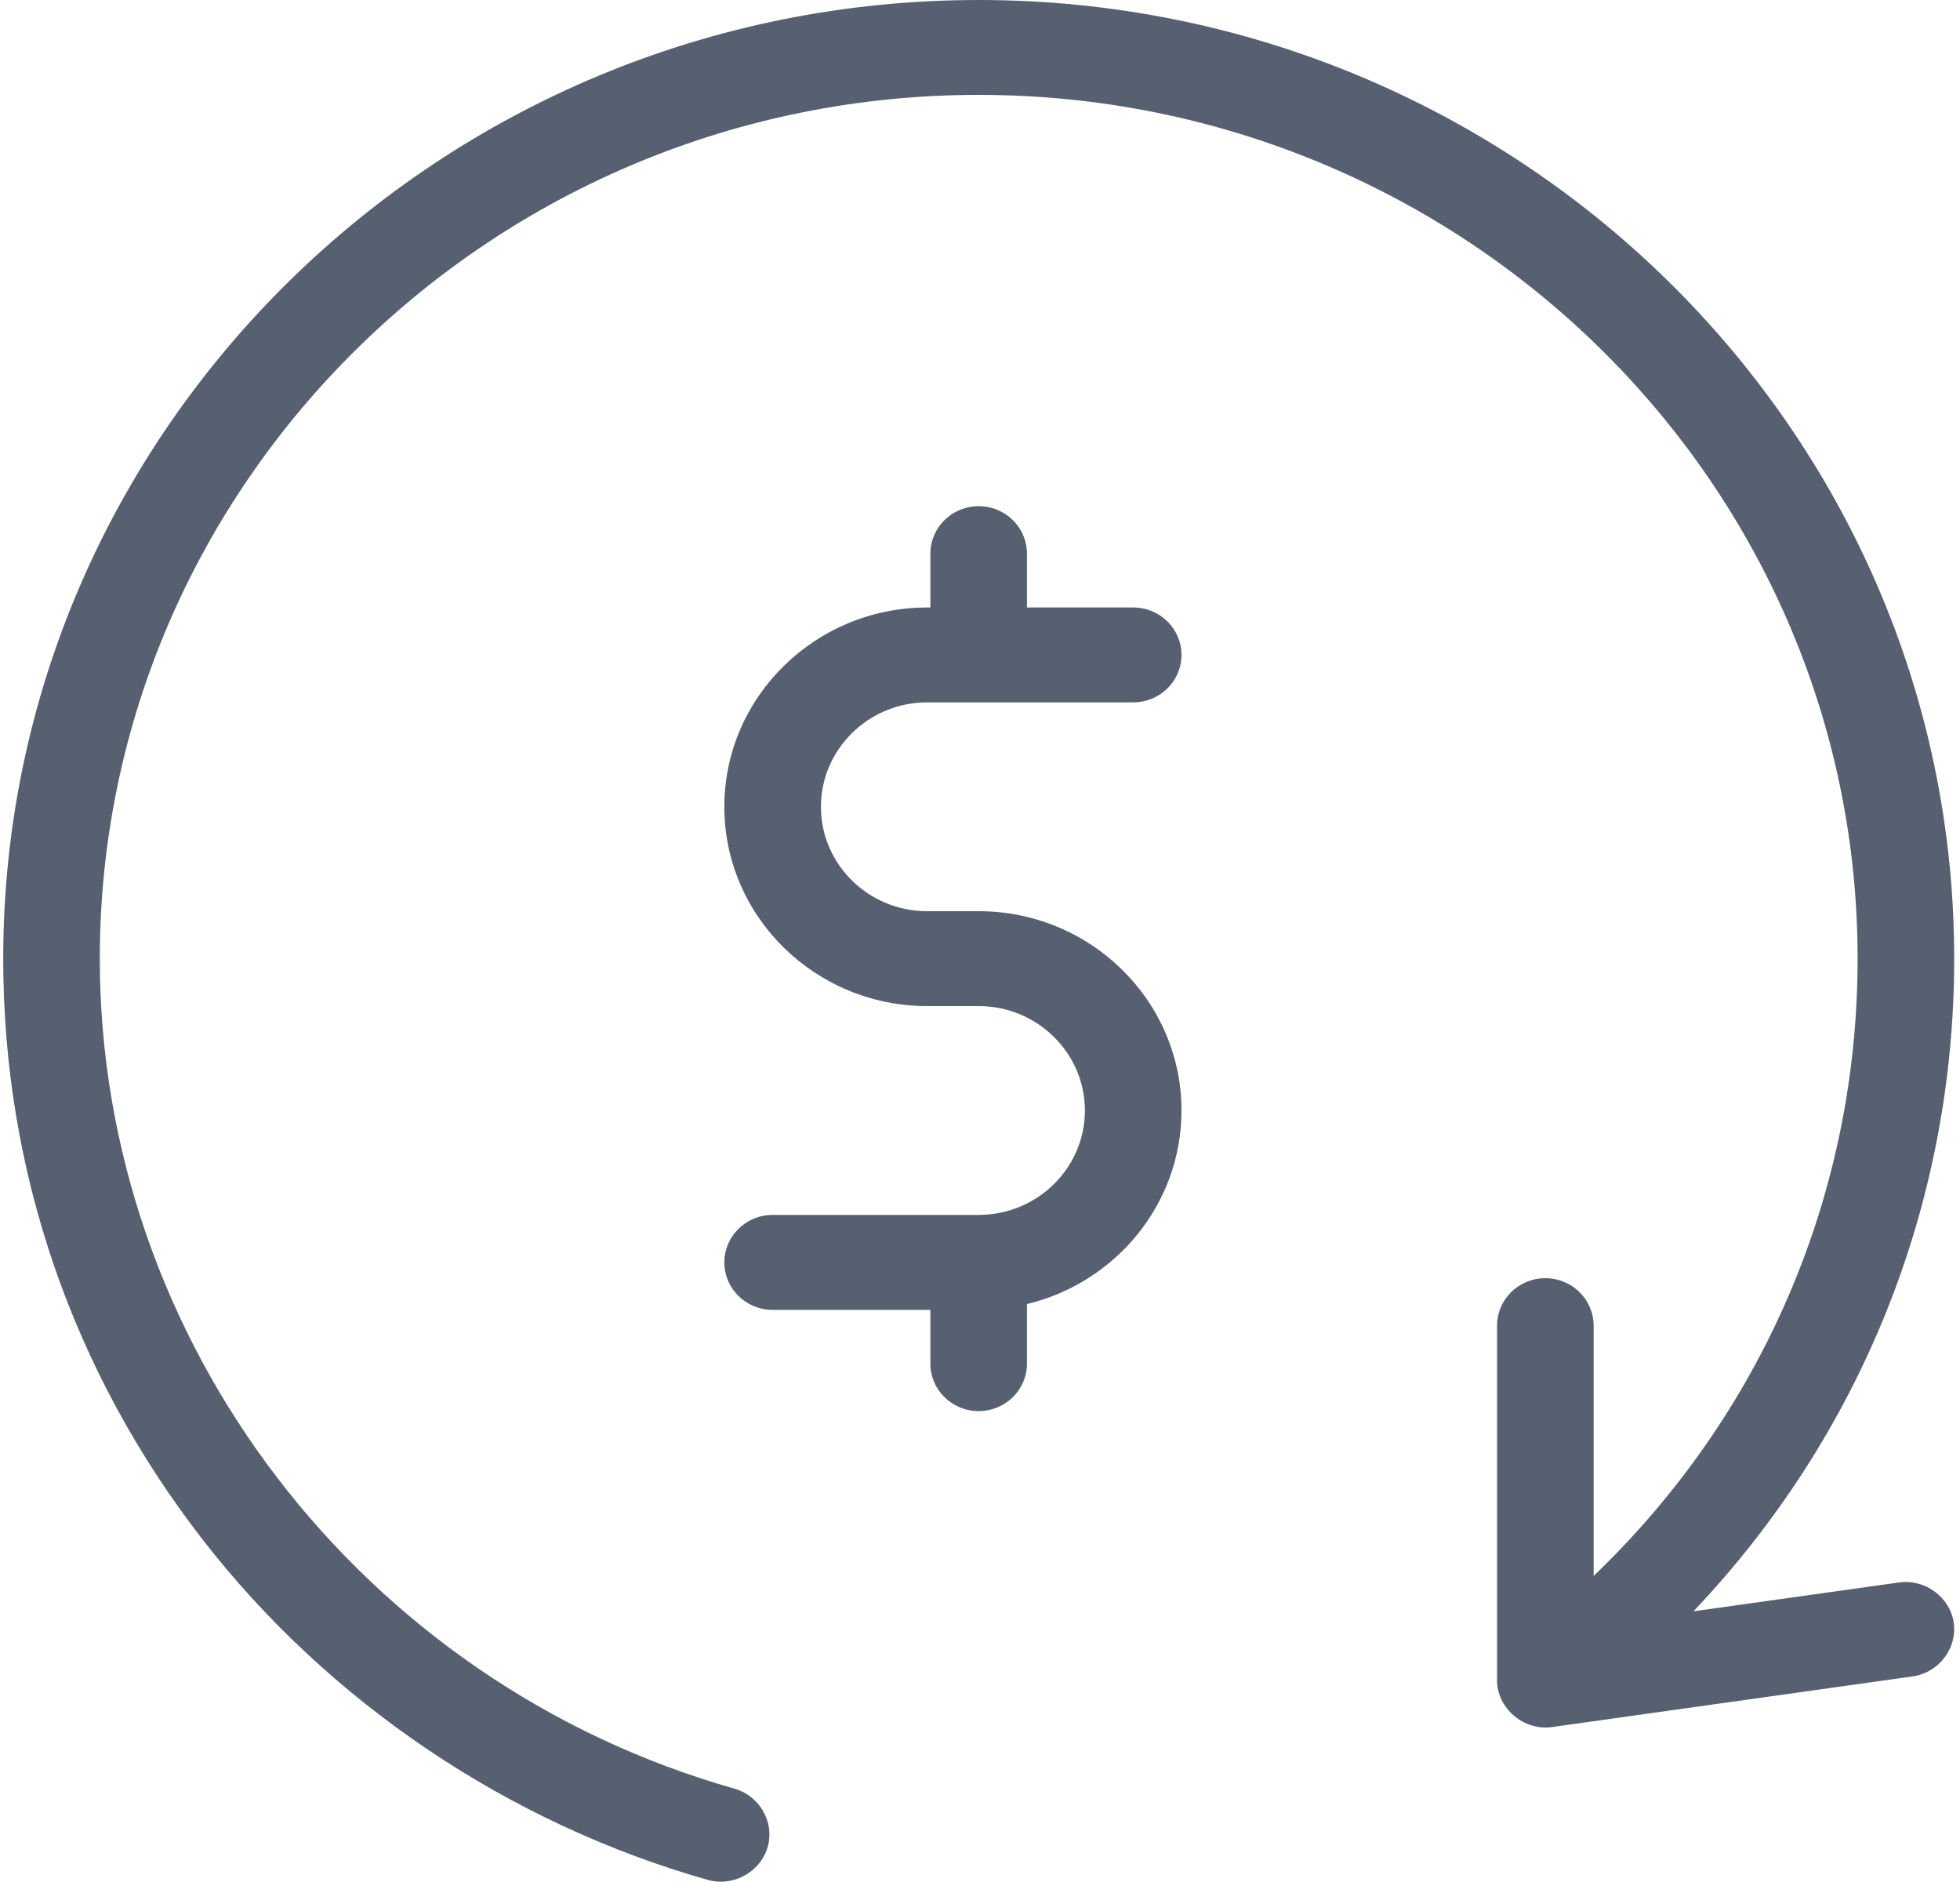
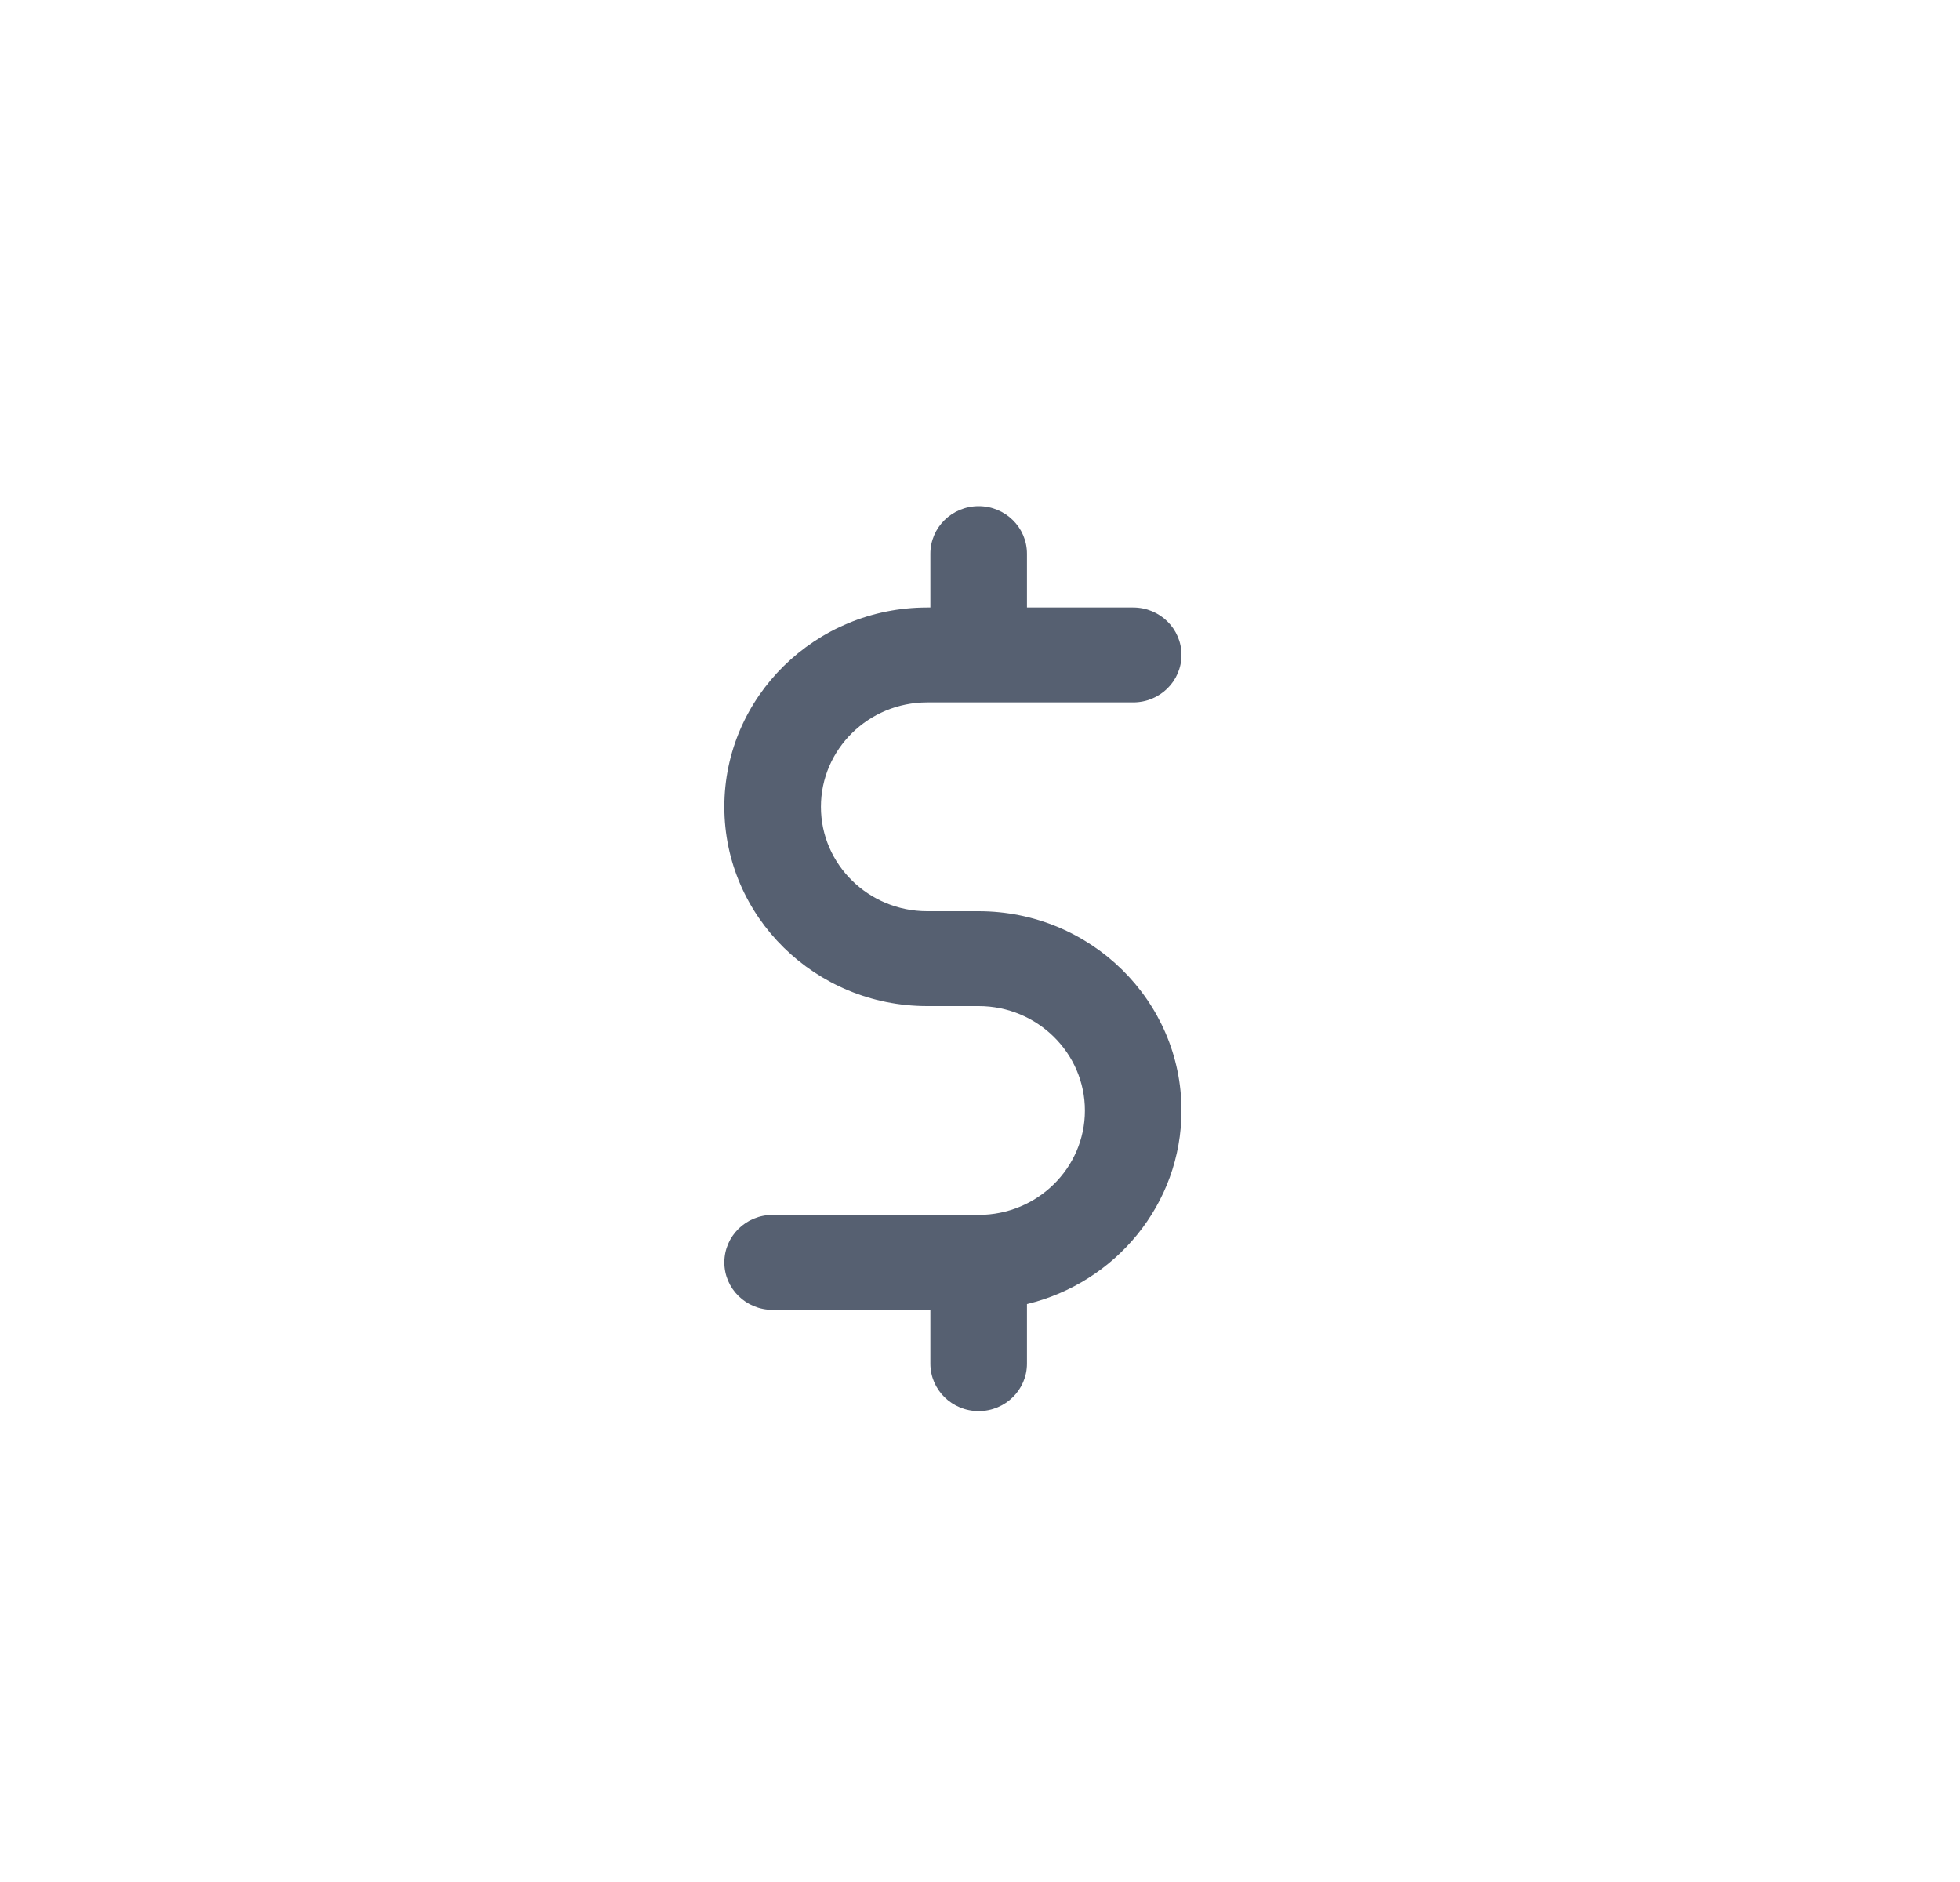
<svg xmlns="http://www.w3.org/2000/svg" width="25px" height="24px" viewBox="0 0 25 24" version="1.1">
  <title>Group 30</title>
  <desc>Created with Sketch.</desc>
  <g id="Page-1" stroke="none" stroke-width="1" fill="none" fill-rule="evenodd">
    <g id="CyberSecurity-LP-V2" transform="translate(-213, -598)" fill="#566071">
      <g id="Group-30" transform="translate(213, 598)">
-         <path d="M24.223,20.18 L21.6,20.548 C23.733,18.303 24.926,15.361 24.926,12.225 C24.926,5.484 19.344,-1.70530257e-13 12.483,-1.70530257e-13 C5.622,-1.70530257e-13 0.041,5.484 0.041,12.225 C0.041,14.93 0.922,17.493 2.588,19.638 C4.201,21.713 6.488,23.253 9.028,23.973 C9.364,24.068 9.72,23.86 9.799,23.526 C9.871,23.217 9.679,22.898 9.369,22.81 C4.602,21.458 1.273,17.106 1.273,12.225 C1.273,6.152 6.302,1.21 12.483,1.21 C18.665,1.21 23.694,6.152 23.694,12.225 C23.694,15.228 22.481,18.033 20.327,20.097 L20.327,16.906 C20.327,16.571 20.051,16.3 19.711,16.3 C19.37,16.3 19.095,16.571 19.095,16.906 L19.095,21.425 C19.095,21.786 19.433,22.075 19.798,22.024 L24.397,21.378 C24.729,21.331 24.967,21.02 24.92,20.693 C24.872,20.367 24.555,20.134 24.223,20.18 Z" id="Path" />
        <path d="M12.483,11.62 L11.826,11.62 C11.079,11.62 10.471,11.023 10.471,10.289 C10.471,9.554 11.079,8.957 11.826,8.957 L14.454,8.957 C14.795,8.957 15.07,8.686 15.07,8.352 C15.07,8.018 14.795,7.747 14.454,7.747 L13.099,7.747 L13.099,7.061 C13.099,6.726 12.823,6.455 12.483,6.455 C12.143,6.455 11.867,6.726 11.867,7.061 L11.867,7.747 L11.826,7.747 C10.4,7.747 9.239,8.887 9.239,10.289 C9.239,11.69 10.4,12.83 11.826,12.83 L12.483,12.83 C13.23,12.83 13.838,13.428 13.838,14.162 C13.838,14.896 13.23,15.493 12.483,15.493 L9.855,15.493 C9.515,15.493 9.239,15.764 9.239,16.099 C9.239,16.433 9.515,16.704 9.855,16.704 L11.867,16.704 L11.867,17.39 C11.867,17.724 12.143,17.995 12.483,17.995 C12.823,17.995 13.099,17.724 13.099,17.39 L13.099,16.63 C14.229,16.358 15.07,15.355 15.07,14.162 C15.07,12.76 13.91,11.62 12.483,11.62 Z" id="Path" />
      </g>
    </g>
  </g>
</svg>